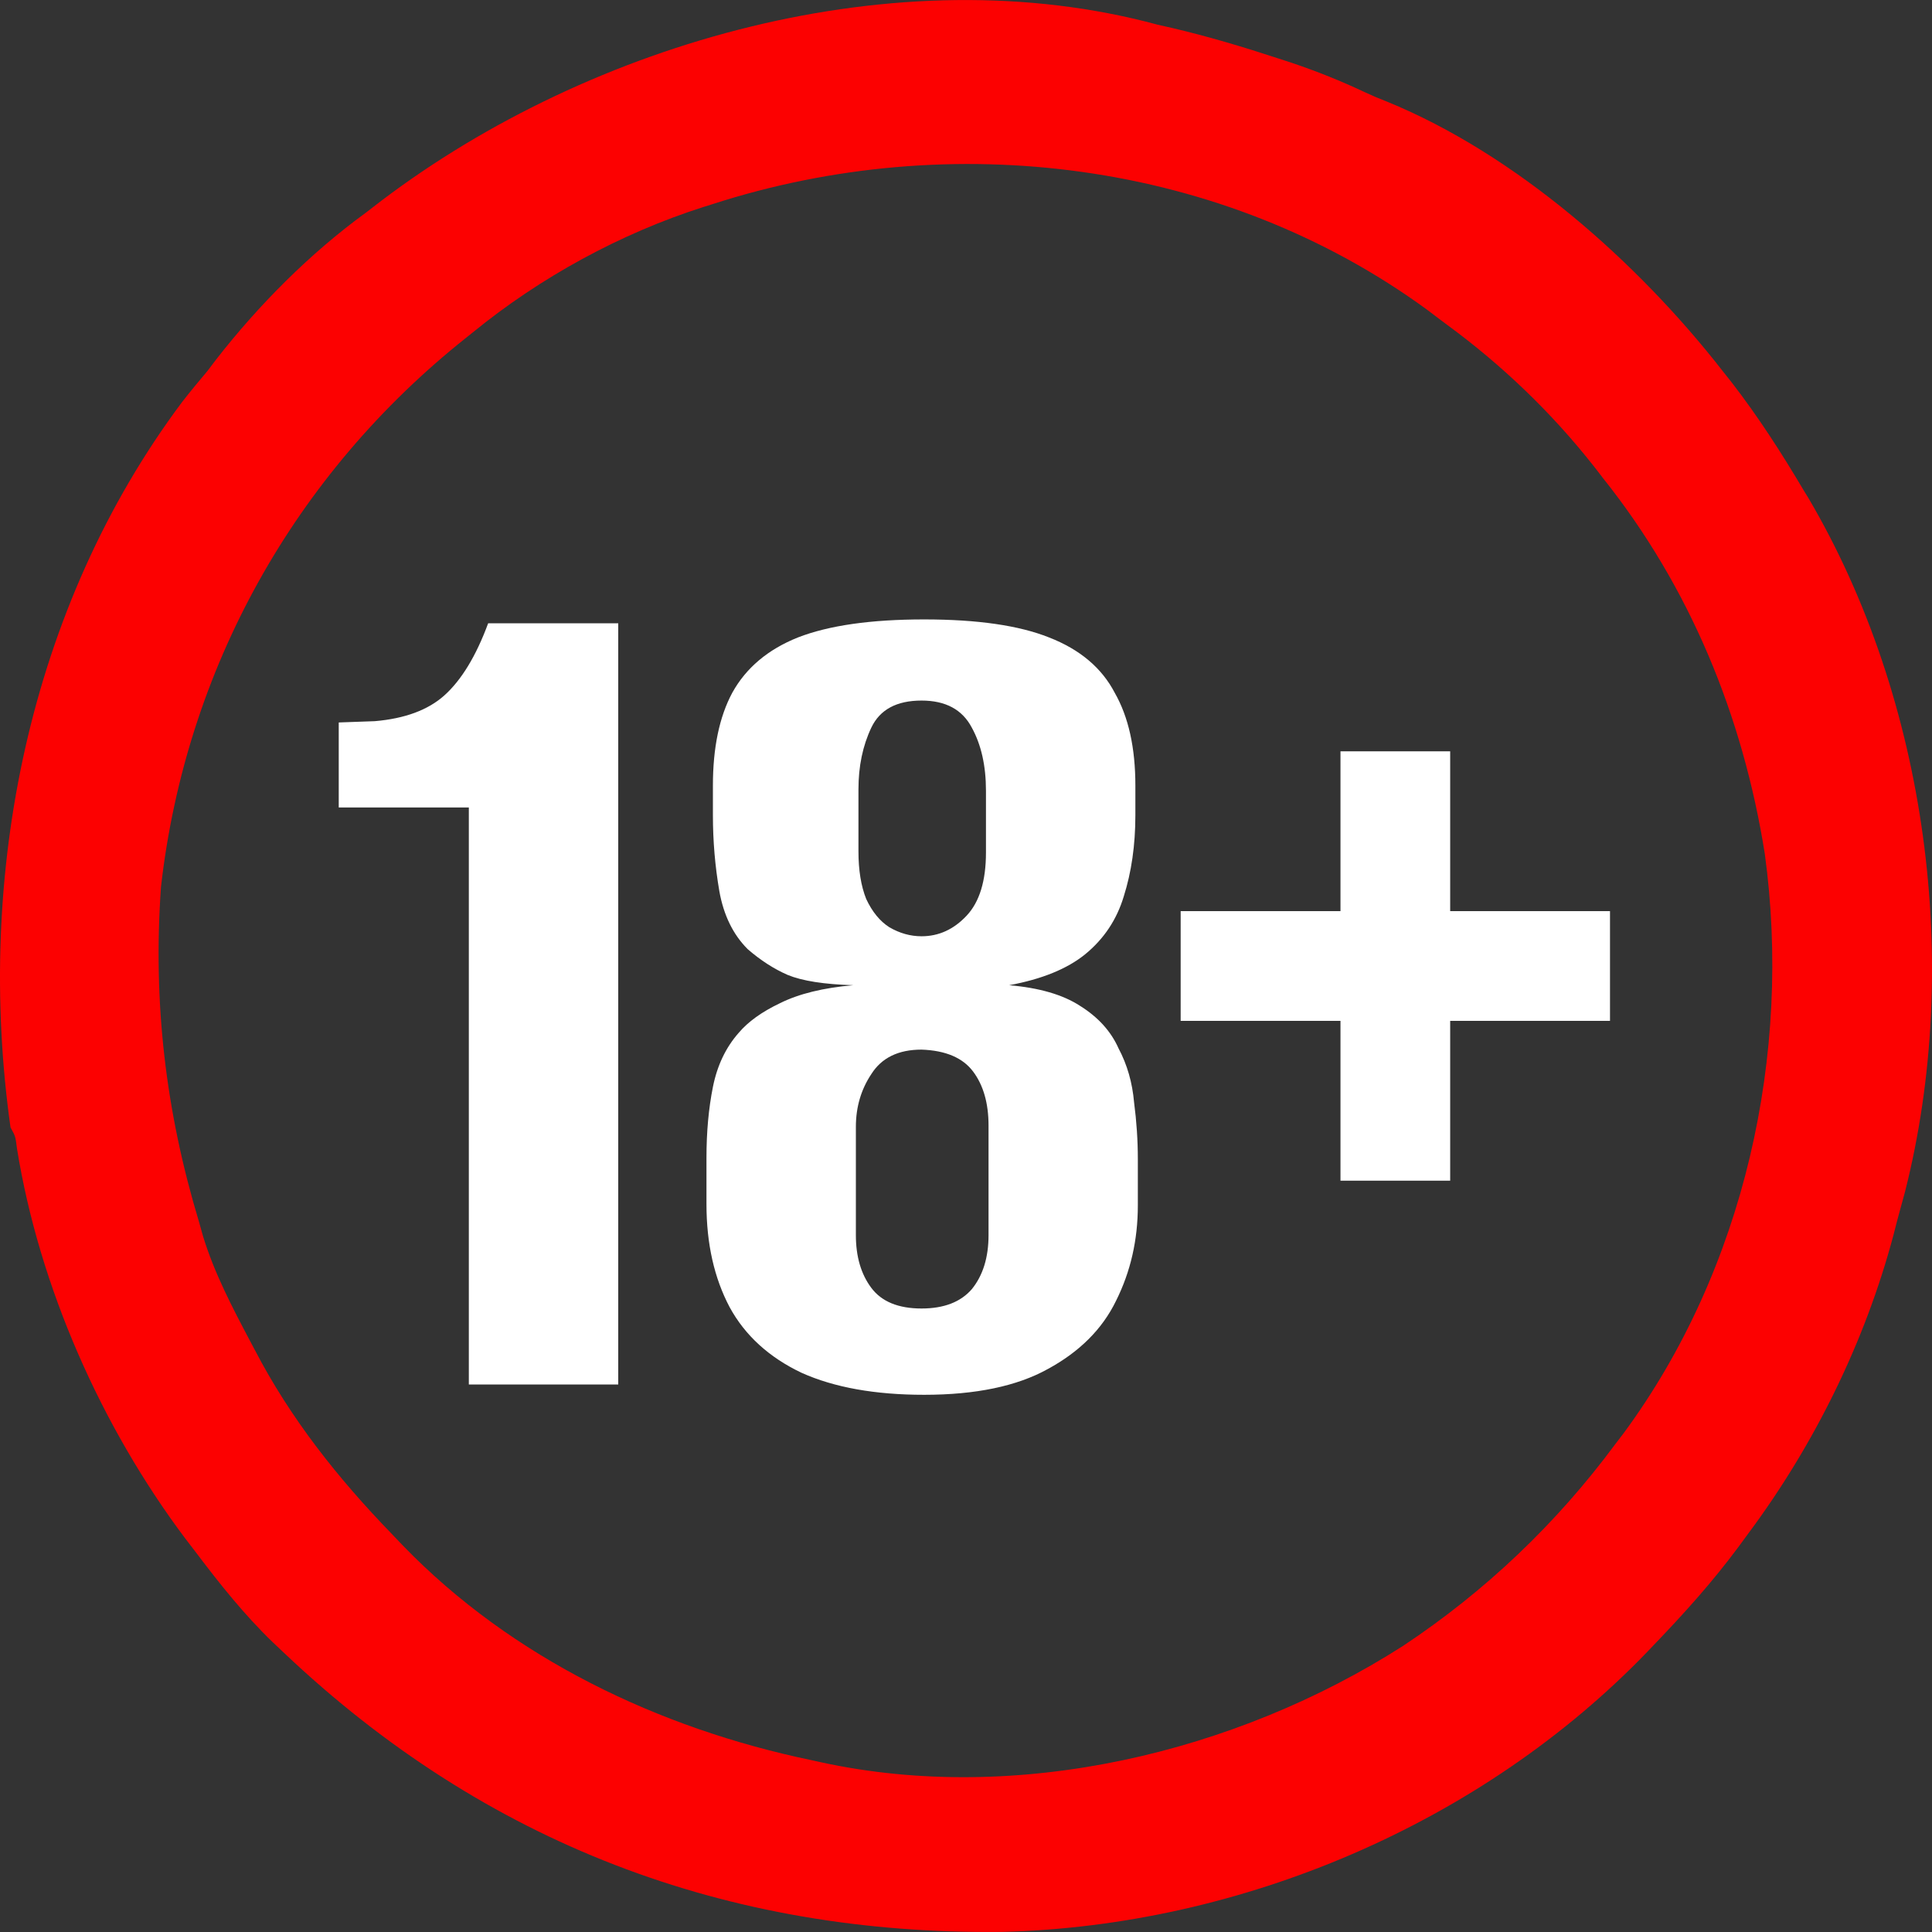
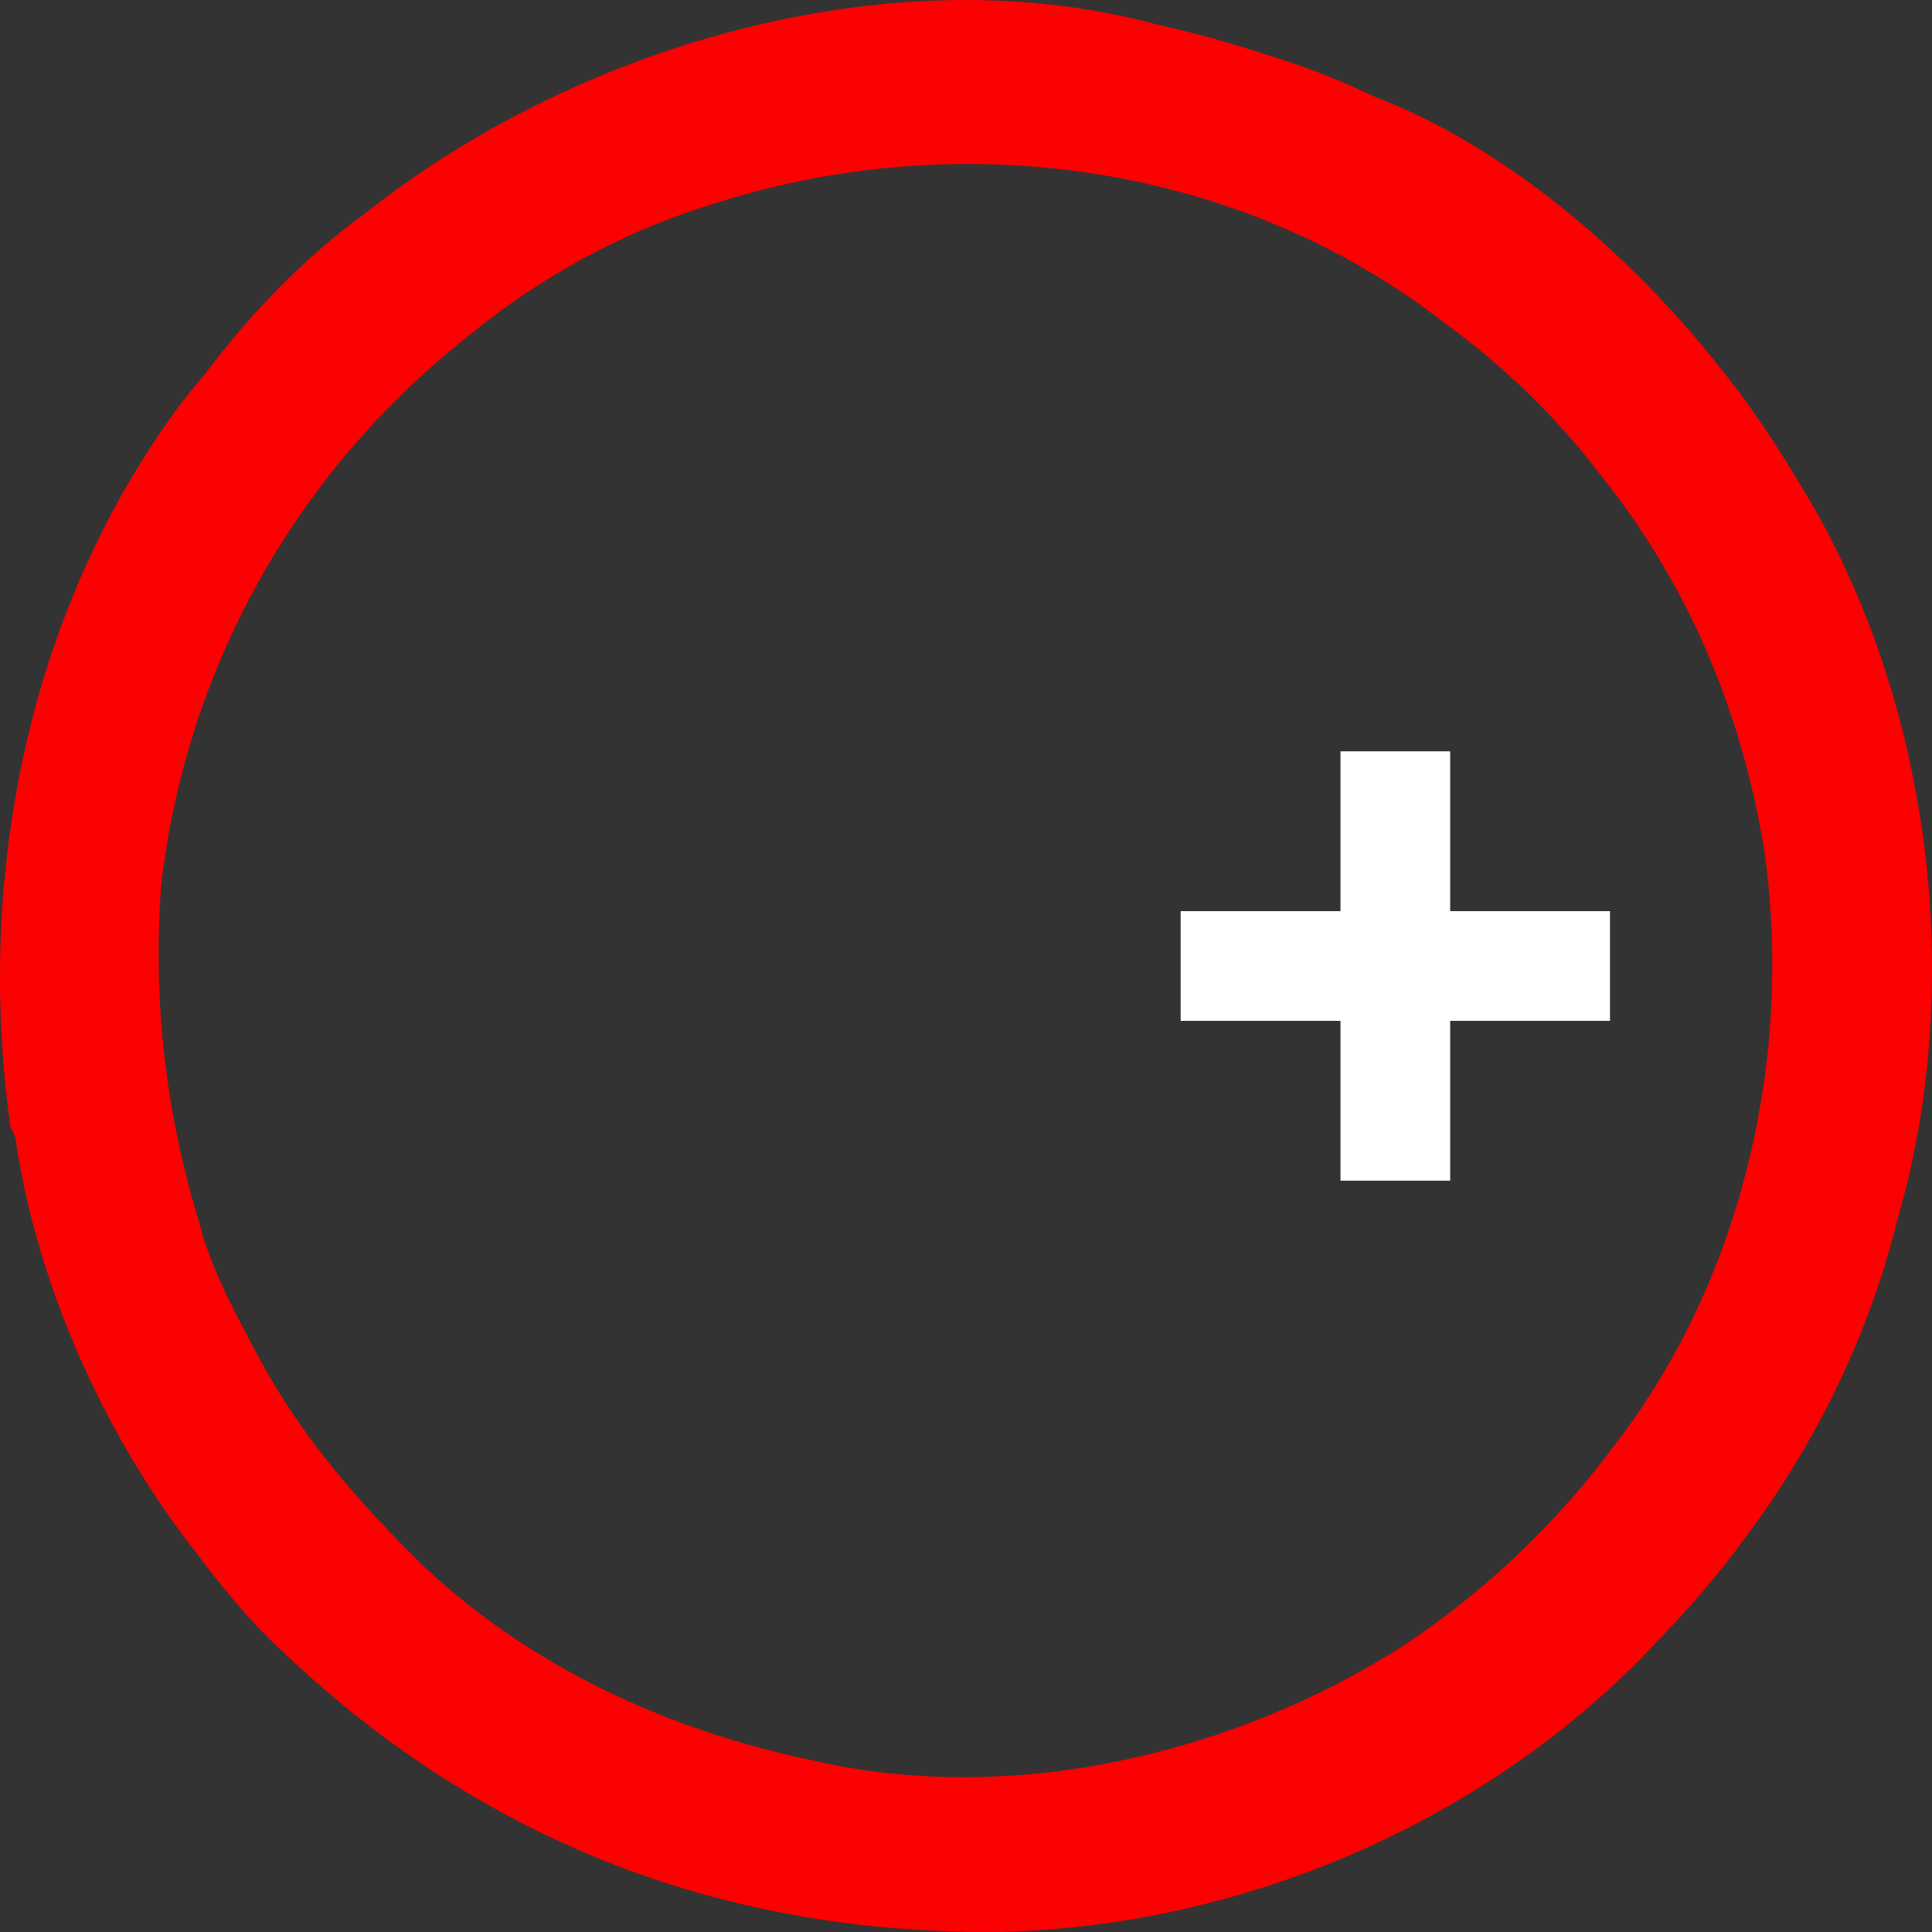
<svg xmlns="http://www.w3.org/2000/svg" width="18" height="18" viewBox="0 0 18 18" fill="none">
  <rect x="0" y="0" width="18" height="18" fill="#333333" stroke="none" />
  <path d="M10.785 0.23C10.83 0.24 10.876 0.251 10.922 0.261C11.258 0.34 11.586 0.438 11.914 0.546C11.954 0.559 11.993 0.572 12.034 0.585C12.269 0.664 12.495 0.755 12.72 0.861C12.786 0.892 12.852 0.92 12.92 0.946C14.124 1.437 15.261 2.445 16.049 3.456C16.092 3.511 16.092 3.511 16.137 3.567C16.384 3.887 16.6 4.223 16.806 4.571C16.827 4.606 16.827 4.606 16.849 4.641C17.957 6.525 18.284 8.992 17.748 11.106C17.734 11.158 17.72 11.211 17.705 11.263C17.683 11.341 17.663 11.42 17.643 11.499C17.378 12.498 16.905 13.459 16.288 14.288C16.257 14.33 16.226 14.372 16.194 14.416C15.954 14.739 15.689 15.034 15.411 15.323C15.392 15.343 15.373 15.362 15.354 15.383C13.809 16.991 11.559 17.945 9.335 17.999C6.765 18.028 4.517 17.171 2.65 15.403C2.615 15.37 2.58 15.337 2.544 15.303C2.271 15.04 2.041 14.749 1.813 14.447C1.785 14.41 1.756 14.373 1.727 14.335C0.943 13.291 0.366 11.989 0.158 10.7C0.144 10.587 0.144 10.587 0.098 10.504C-0.232 8.162 0.264 5.66 1.697 3.745C1.773 3.647 1.853 3.551 1.933 3.456C1.972 3.405 1.972 3.405 2.011 3.353C2.407 2.844 2.887 2.361 3.408 1.982C3.457 1.944 3.507 1.906 3.556 1.868C5.51 0.389 8.362 -0.427 10.785 0.23ZM6.638 1.902C6.611 1.911 6.583 1.92 6.555 1.928C5.781 2.175 5.033 2.584 4.405 3.097C4.383 3.114 4.362 3.131 4.34 3.149C2.743 4.419 1.731 6.233 1.5 8.262C1.424 9.336 1.542 10.351 1.853 11.38C1.866 11.426 1.879 11.472 1.892 11.519C1.998 11.864 2.163 12.178 2.331 12.496C2.345 12.522 2.359 12.548 2.373 12.575C2.706 13.216 3.146 13.77 3.647 14.288C3.7 14.343 3.7 14.343 3.754 14.4C4.77 15.45 6.139 16.102 7.555 16.398C7.6 16.408 7.6 16.408 7.646 16.418C9.477 16.817 11.512 16.332 13.071 15.335C13.841 14.824 14.503 14.193 15.052 13.451C15.076 13.419 15.101 13.386 15.127 13.353C16.253 11.826 16.698 9.818 16.442 7.953C16.238 6.67 15.745 5.469 14.932 4.451C14.905 4.416 14.879 4.381 14.851 4.346C14.457 3.845 13.996 3.403 13.482 3.026C13.421 2.981 13.36 2.934 13.299 2.888C11.392 1.493 8.86 1.184 6.638 1.902Z" fill="#FC0101" />
  <path d="M12.489 7C12.826 7 13.163 7 13.511 7C13.511 7.491 13.511 7.983 13.511 8.489C14.002 8.489 14.494 8.489 15 8.489C15 8.826 15 9.163 15 9.511C14.508 9.511 14.017 9.511 13.511 9.511C13.511 10.002 13.511 10.493 13.511 11C13.174 11 12.837 11 12.489 11C12.489 10.508 12.489 10.017 12.489 9.511C11.998 9.511 11.506 9.511 11 9.511C11 9.173 11 8.836 11 8.489C11.492 8.489 11.983 8.489 12.489 8.489C12.489 7.998 12.489 7.506 12.489 7Z" fill="white" />
-   <path d="M4.368 12.899V7.523H3.156V6.731L3.492 6.719C3.772 6.695 3.988 6.615 4.14 6.479C4.3 6.335 4.436 6.111 4.548 5.807H5.76V12.899H4.368ZM8.61 12.995C8.154 12.995 7.774 12.927 7.47 12.791C7.166 12.647 6.942 12.443 6.798 12.179C6.654 11.907 6.582 11.587 6.582 11.219V10.787C6.582 10.547 6.602 10.327 6.642 10.127C6.682 9.927 6.762 9.759 6.882 9.623C6.97 9.519 7.098 9.427 7.266 9.347C7.442 9.259 7.67 9.203 7.95 9.179C7.678 9.171 7.474 9.139 7.338 9.083C7.21 9.027 7.086 8.947 6.966 8.843C6.83 8.707 6.742 8.527 6.702 8.303C6.662 8.071 6.642 7.835 6.642 7.595V7.319C6.642 6.967 6.702 6.679 6.822 6.455C6.95 6.223 7.154 6.051 7.434 5.939C7.722 5.827 8.114 5.771 8.61 5.771C9.106 5.771 9.494 5.827 9.774 5.939C10.062 6.051 10.265 6.223 10.386 6.455C10.514 6.679 10.578 6.967 10.578 7.319V7.595C10.578 7.875 10.541 8.127 10.47 8.351C10.405 8.567 10.286 8.747 10.11 8.891C9.942 9.027 9.706 9.123 9.402 9.179C9.682 9.203 9.902 9.267 10.062 9.371C10.229 9.475 10.35 9.607 10.421 9.767C10.502 9.919 10.55 10.087 10.566 10.271C10.589 10.447 10.601 10.623 10.601 10.799V11.231C10.601 11.551 10.534 11.847 10.398 12.119C10.27 12.383 10.057 12.595 9.762 12.755C9.474 12.915 9.09 12.995 8.61 12.995ZM8.586 12.191C8.794 12.191 8.95 12.131 9.054 12.011C9.158 11.883 9.21 11.715 9.21 11.507V10.487C9.21 10.279 9.162 10.111 9.066 9.983C8.97 9.855 8.81 9.787 8.586 9.779C8.37 9.779 8.214 9.855 8.118 10.007C8.022 10.151 7.974 10.315 7.974 10.499V11.507C7.974 11.707 8.022 11.871 8.118 11.999C8.214 12.127 8.37 12.191 8.586 12.191ZM8.586 8.723C8.746 8.723 8.886 8.659 9.006 8.531C9.126 8.403 9.186 8.207 9.186 7.943V7.367C9.186 7.135 9.142 6.939 9.054 6.779C8.966 6.611 8.81 6.527 8.586 6.527C8.354 6.527 8.198 6.611 8.118 6.779C8.038 6.947 7.998 7.139 7.998 7.355V7.931C7.998 8.107 8.022 8.255 8.07 8.375C8.126 8.495 8.198 8.583 8.286 8.639C8.382 8.695 8.482 8.723 8.586 8.723Z" fill="white" />
</svg>